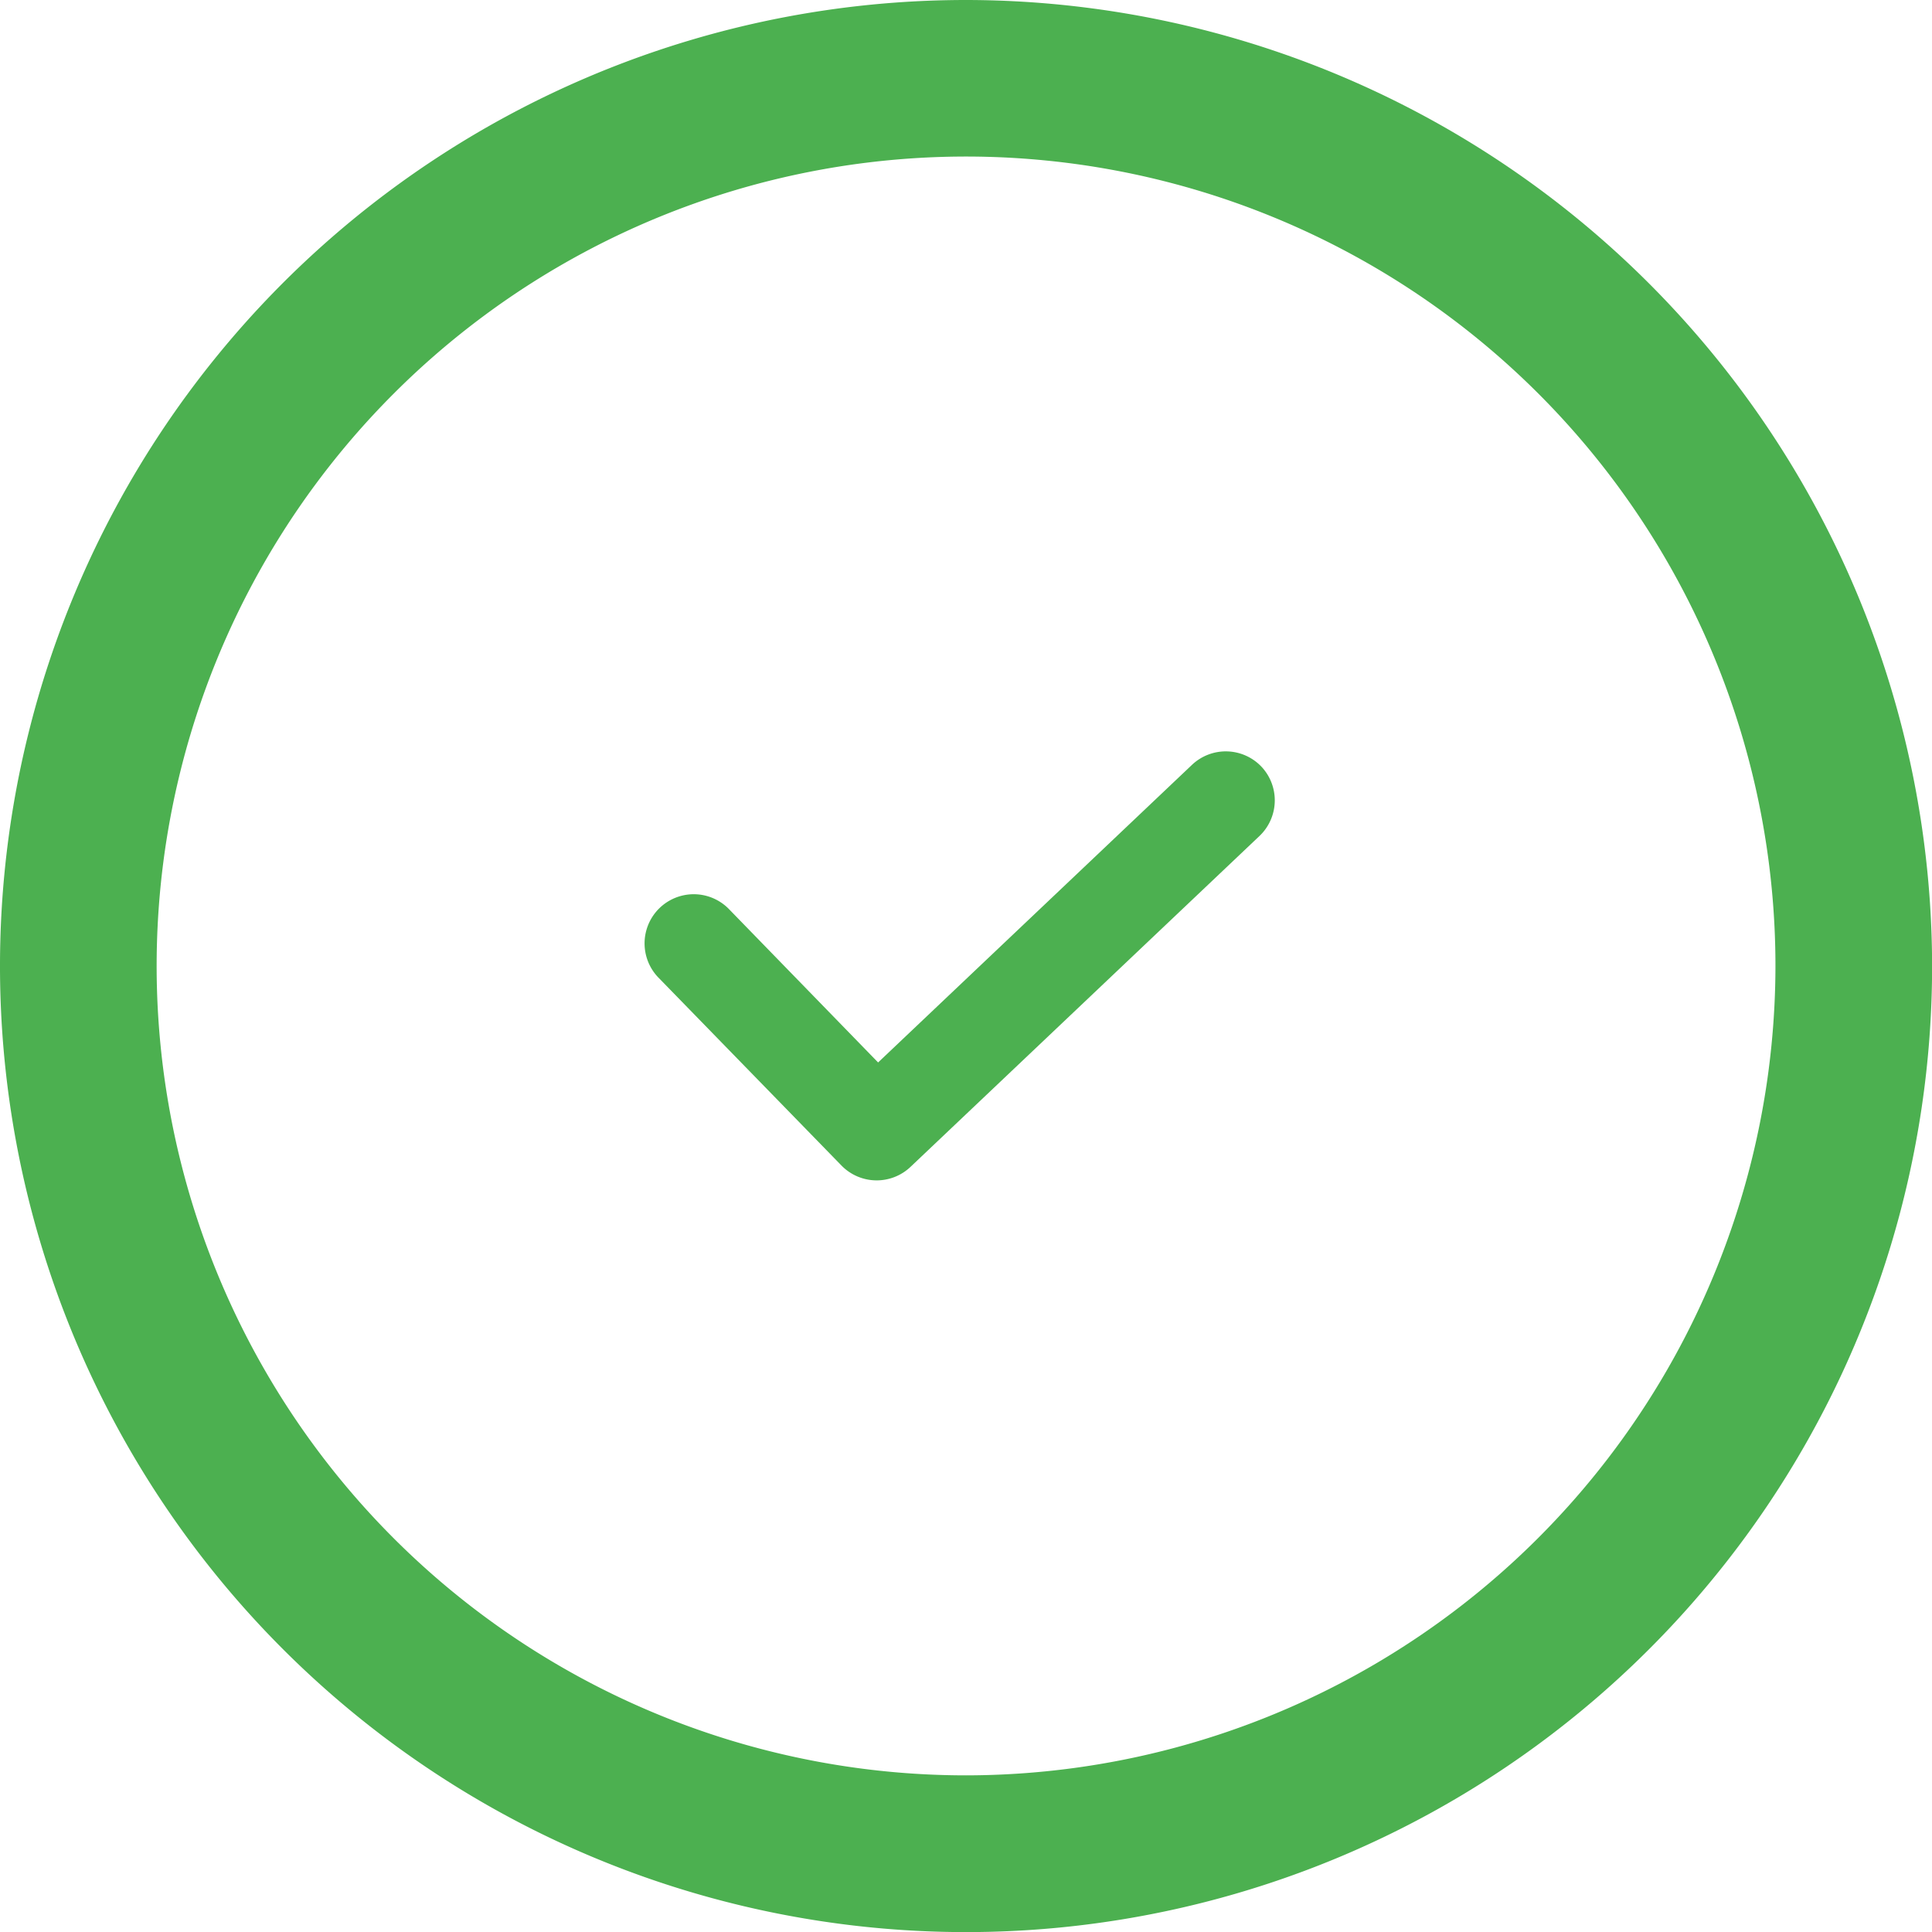
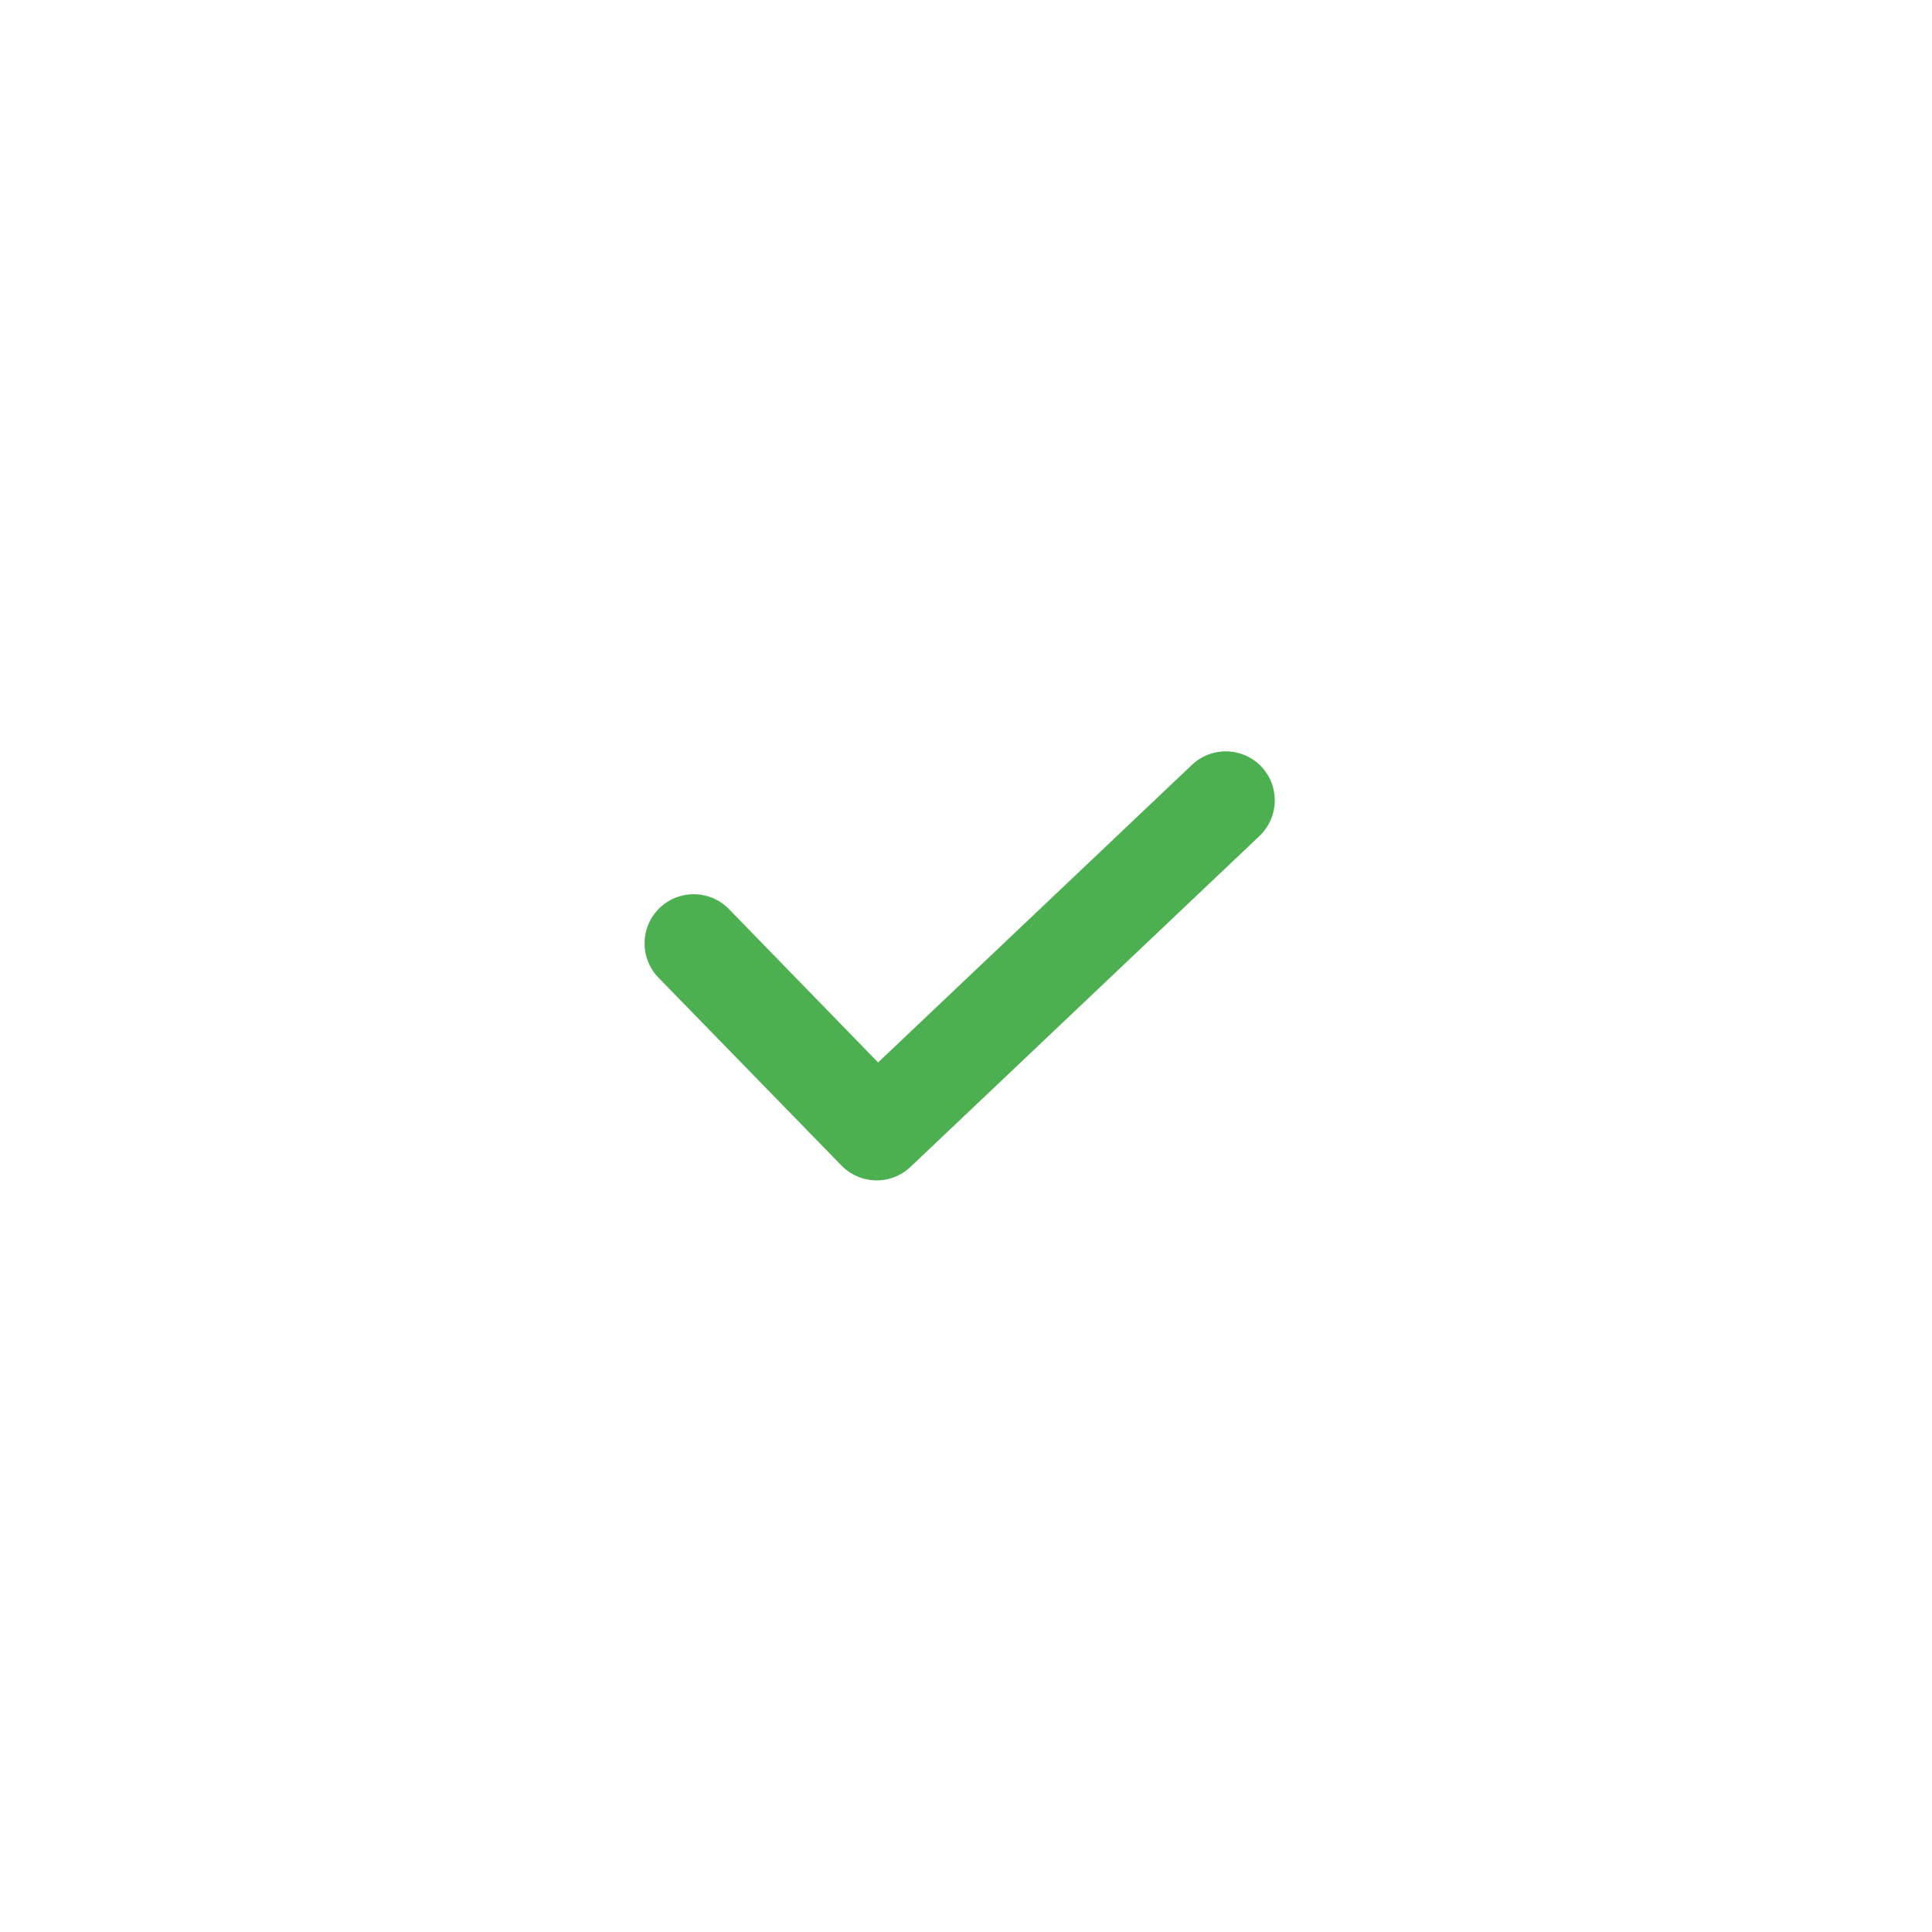
<svg xmlns="http://www.w3.org/2000/svg" id="Component_36_1" data-name="Component 36 – 1" width="20.079" height="20.079" viewBox="0 0 20.079 20.079">
  <g id="Group_56" data-name="Group 56" transform="translate(6.693 7.809)">
    <g id="Group_55" data-name="Group 55" transform="translate(0 0)">
      <path id="Path_59" data-name="Path 59" d="M129.575,165.523a.511.511,0,0,0-.722-.019l-3.262,3.093-1.556-1.6a.511.511,0,0,0-.732.713l1.907,1.958a.511.511,0,0,0,.718.014l3.628-3.44A.511.511,0,0,0,129.575,165.523Z" transform="translate(-123.158 -165.364)" fill="#4cb050" />
    </g>
  </g>
  <g id="Group_58" data-name="Group 58">
    <g id="Group_57" data-name="Group 57">
-       <path id="Path_60" data-name="Path 60" d="M10.04,0a10.04,10.04,0,1,0,10.04,10.04A10.051,10.051,0,0,0,10.04,0Zm0,18.451a8.412,8.412,0,1,1,8.412-8.412A8.421,8.421,0,0,1,10.04,18.451Z" fill="#4cb050" />
-     </g>
+       </g>
  </g>
</svg>